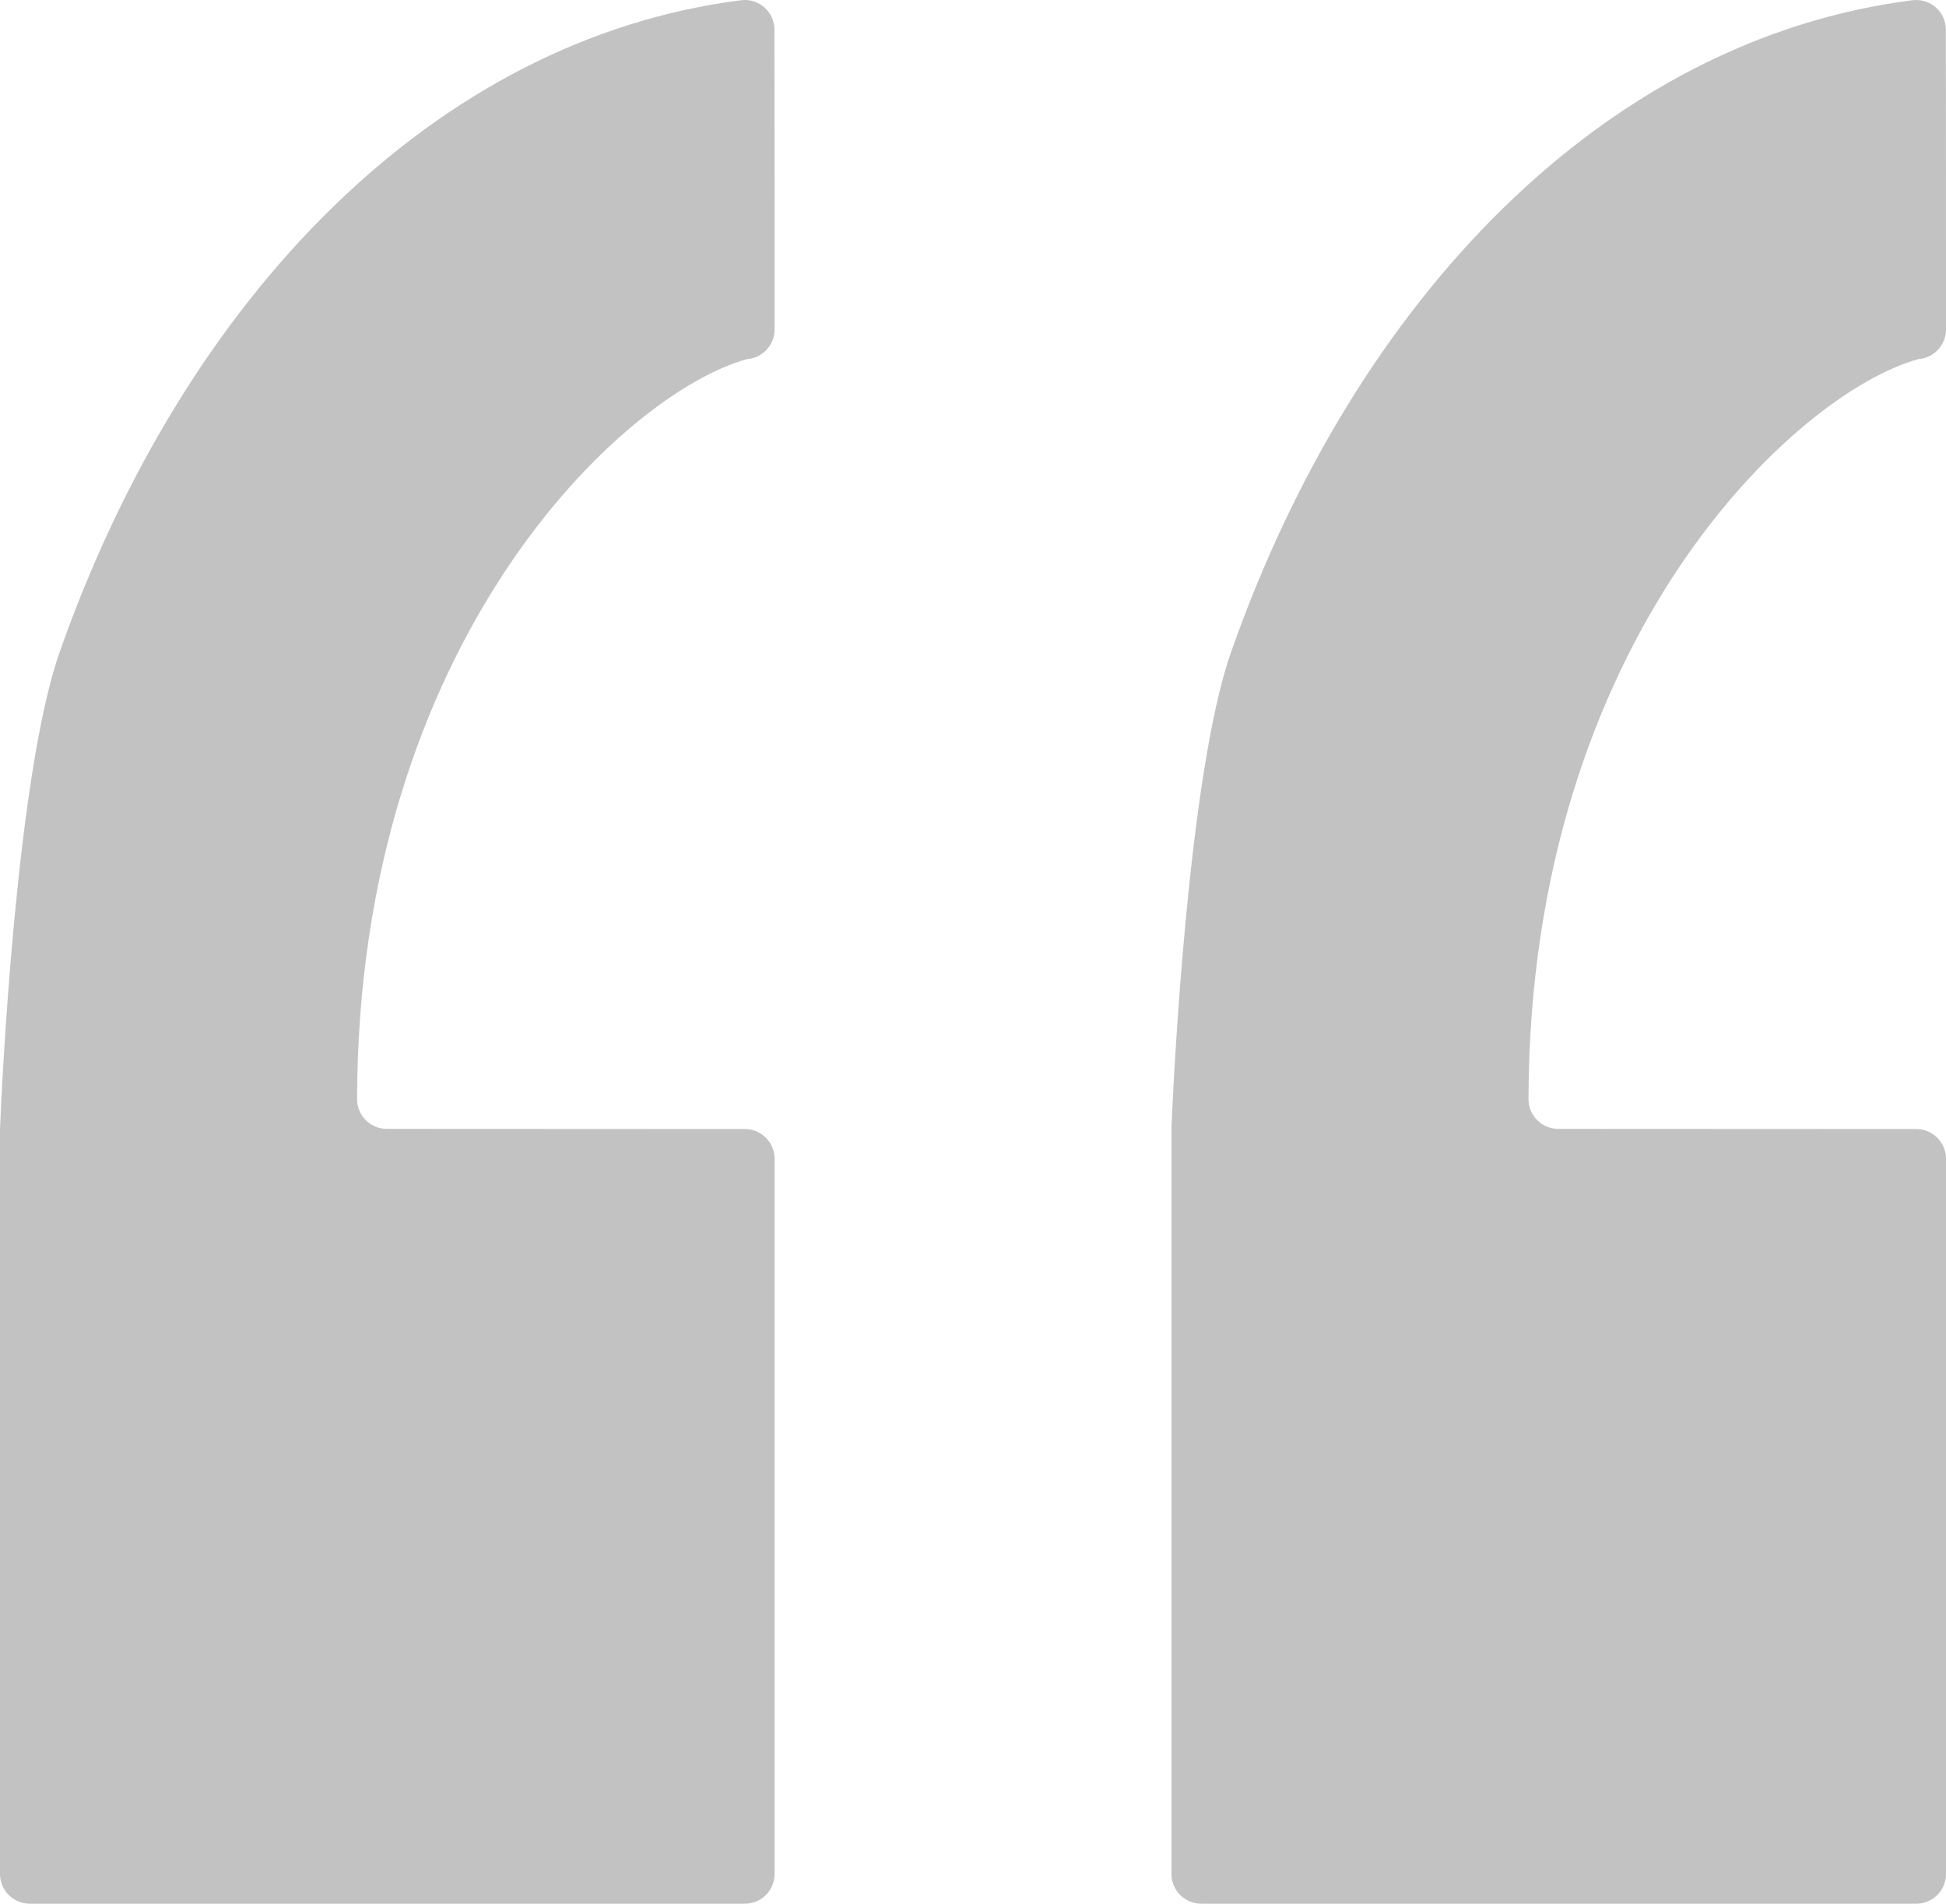
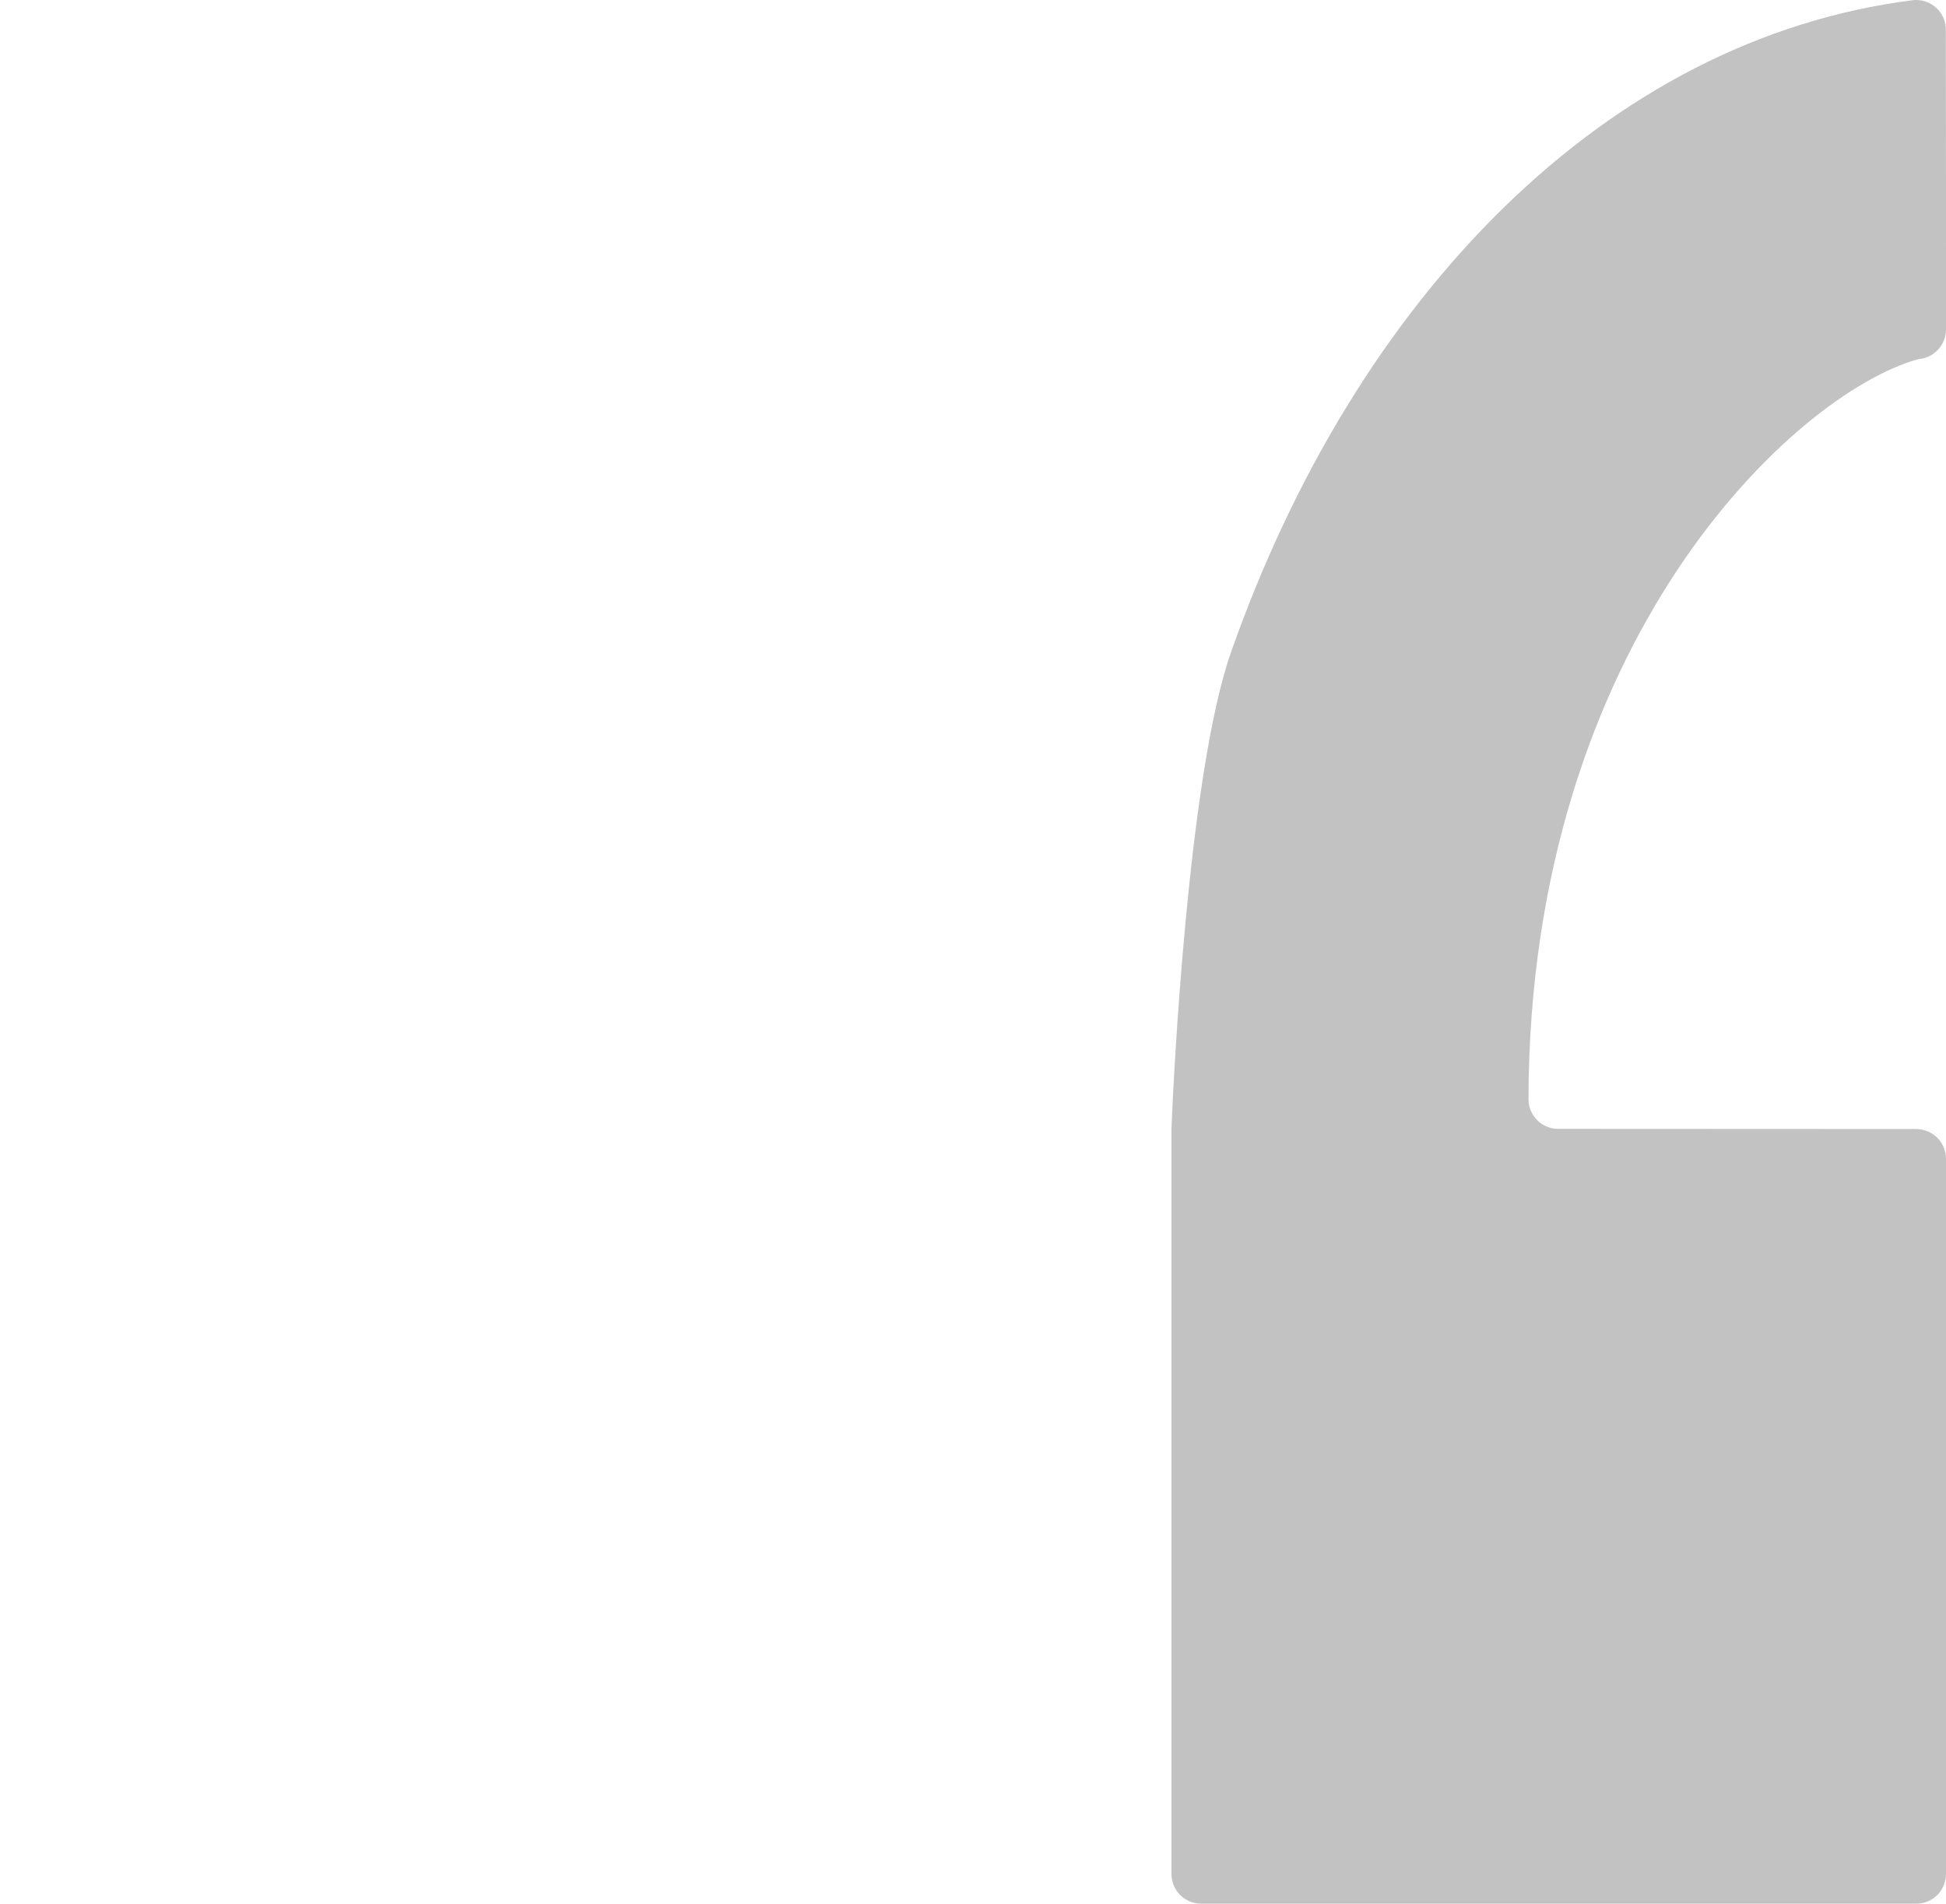
<svg xmlns="http://www.w3.org/2000/svg" xmlns:ns1="http://sodipodi.sourceforge.net/DTD/sodipodi-0.dtd" xmlns:ns2="http://www.inkscape.org/namespaces/inkscape" width="34.333" height="33.586" viewBox="0 0 34.333 33.586" fill="none" version="1.1" id="svg6" ns1:docname="ciglia.svg" ns2:version="1.2.2 (b0a8486541, 2022-12-01)">
  <defs id="defs10" />
  <ns1:namedview id="namedview8" pagecolor="#ffffff" bordercolor="#666666" borderopacity="1.0" ns2:showpageshadow="2" ns2:pageopacity="0.0" ns2:pagecheckerboard="0" ns2:deskcolor="#d1d1d1" showgrid="false" ns2:zoom="6.2063492" ns2:cx="16.837596" ns2:cy="60.099744" ns2:window-width="1920" ns2:window-height="1011" ns2:window-x="0" ns2:window-y="0" ns2:window-maximized="1" ns2:current-layer="svg6" />
-   <path fill-rule="evenodd" clip-rule="evenodd" d="m 0.003,19.85 c 0.028,-0.678 0.286,-6.171 1.048,-8.341 2.199,-6.259 6.616,-10.824 12.033,-11.506 0.147,-0.016 0.294,0.032 0.405,0.13 0.111,0.099 0.174,0.241 0.174,0.389 0.003,1.248 0.003,4.176 0.003,5.29 0,0.275 -0.213,0.504 -0.488,0.524 -2.178,0.6 -6.866,4.963 -6.878,13.057 0,0.139 0.055,0.271 0.154,0.37 0.098,0.098 0.23,0.153 0.369,0.153 l 6.317,0.003 c 0.29,0 0.526,0.235 0.526,0.526 0,2.173 0,10.443 0,12.616 0,0.14 -0.056,0.273 -0.153,0.372 -0.099,0.098 -0.232,0.153 -0.372,0.153 H 0.526 c -0.14,0 -0.273,-0.056 -0.372,-0.153 C 0.056,33.334 0,33.2 0,33.061 v -13.141 z" fill="#c2c2c2" id="path2" />
  <path fill-rule="evenodd" clip-rule="evenodd" d="m 20.67,19.85 c 0.028,-0.678 0.286,-6.171 1.048,-8.341 2.199,-6.259 6.616,-10.824 12.033,-11.506 0.147,-0.016 0.294,0.032 0.405,0.13 0.111,0.099 0.174,0.241 0.174,0.389 0.003,1.248 0.003,4.176 0.003,5.29 0,0.275 -0.213,0.504 -0.488,0.524 -2.178,0.6 -6.866,4.963 -6.878,13.057 0,0.139 0.055,0.271 0.154,0.37 0.098,0.098 0.23,0.153 0.369,0.153 l 6.317,0.003 c 0.29,0 0.526,0.235 0.526,0.526 0,2.173 0,10.443 0,12.616 0,0.14 -0.056,0.273 -0.153,0.372 -0.099,0.098 -0.232,0.153 -0.372,0.153 h -12.615 c -0.14,0 -0.273,-0.056 -0.372,-0.153 -0.098,-0.099 -0.153,-0.232 -0.153,-0.372 v -13.141 z" fill="#c2c2c2" id="path4" />
</svg>